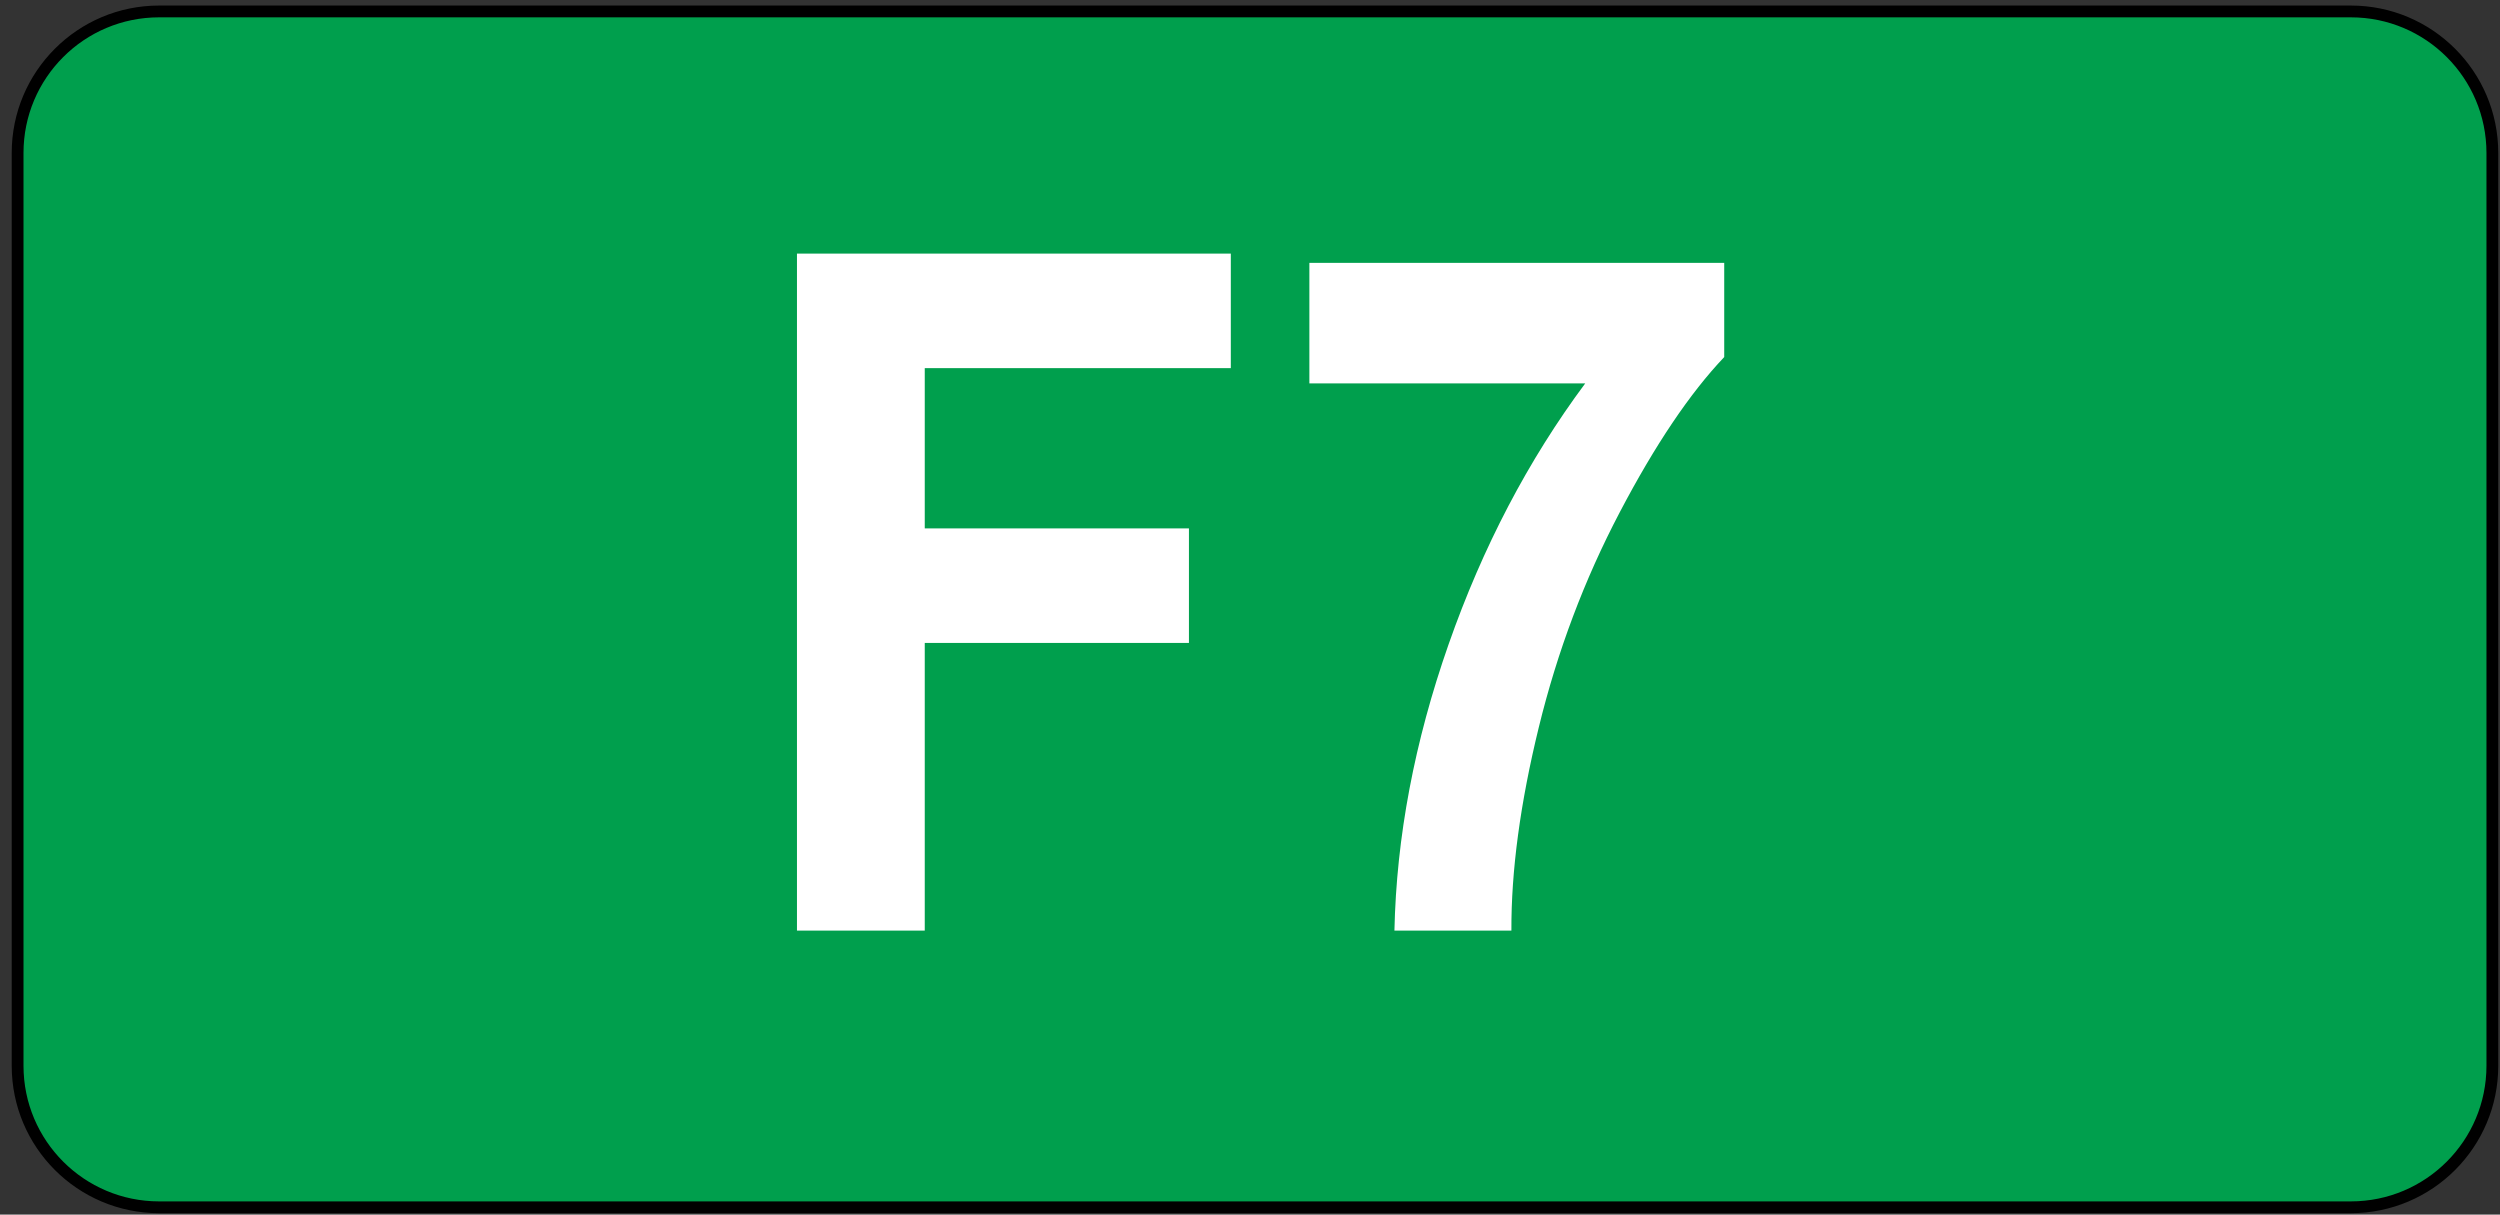
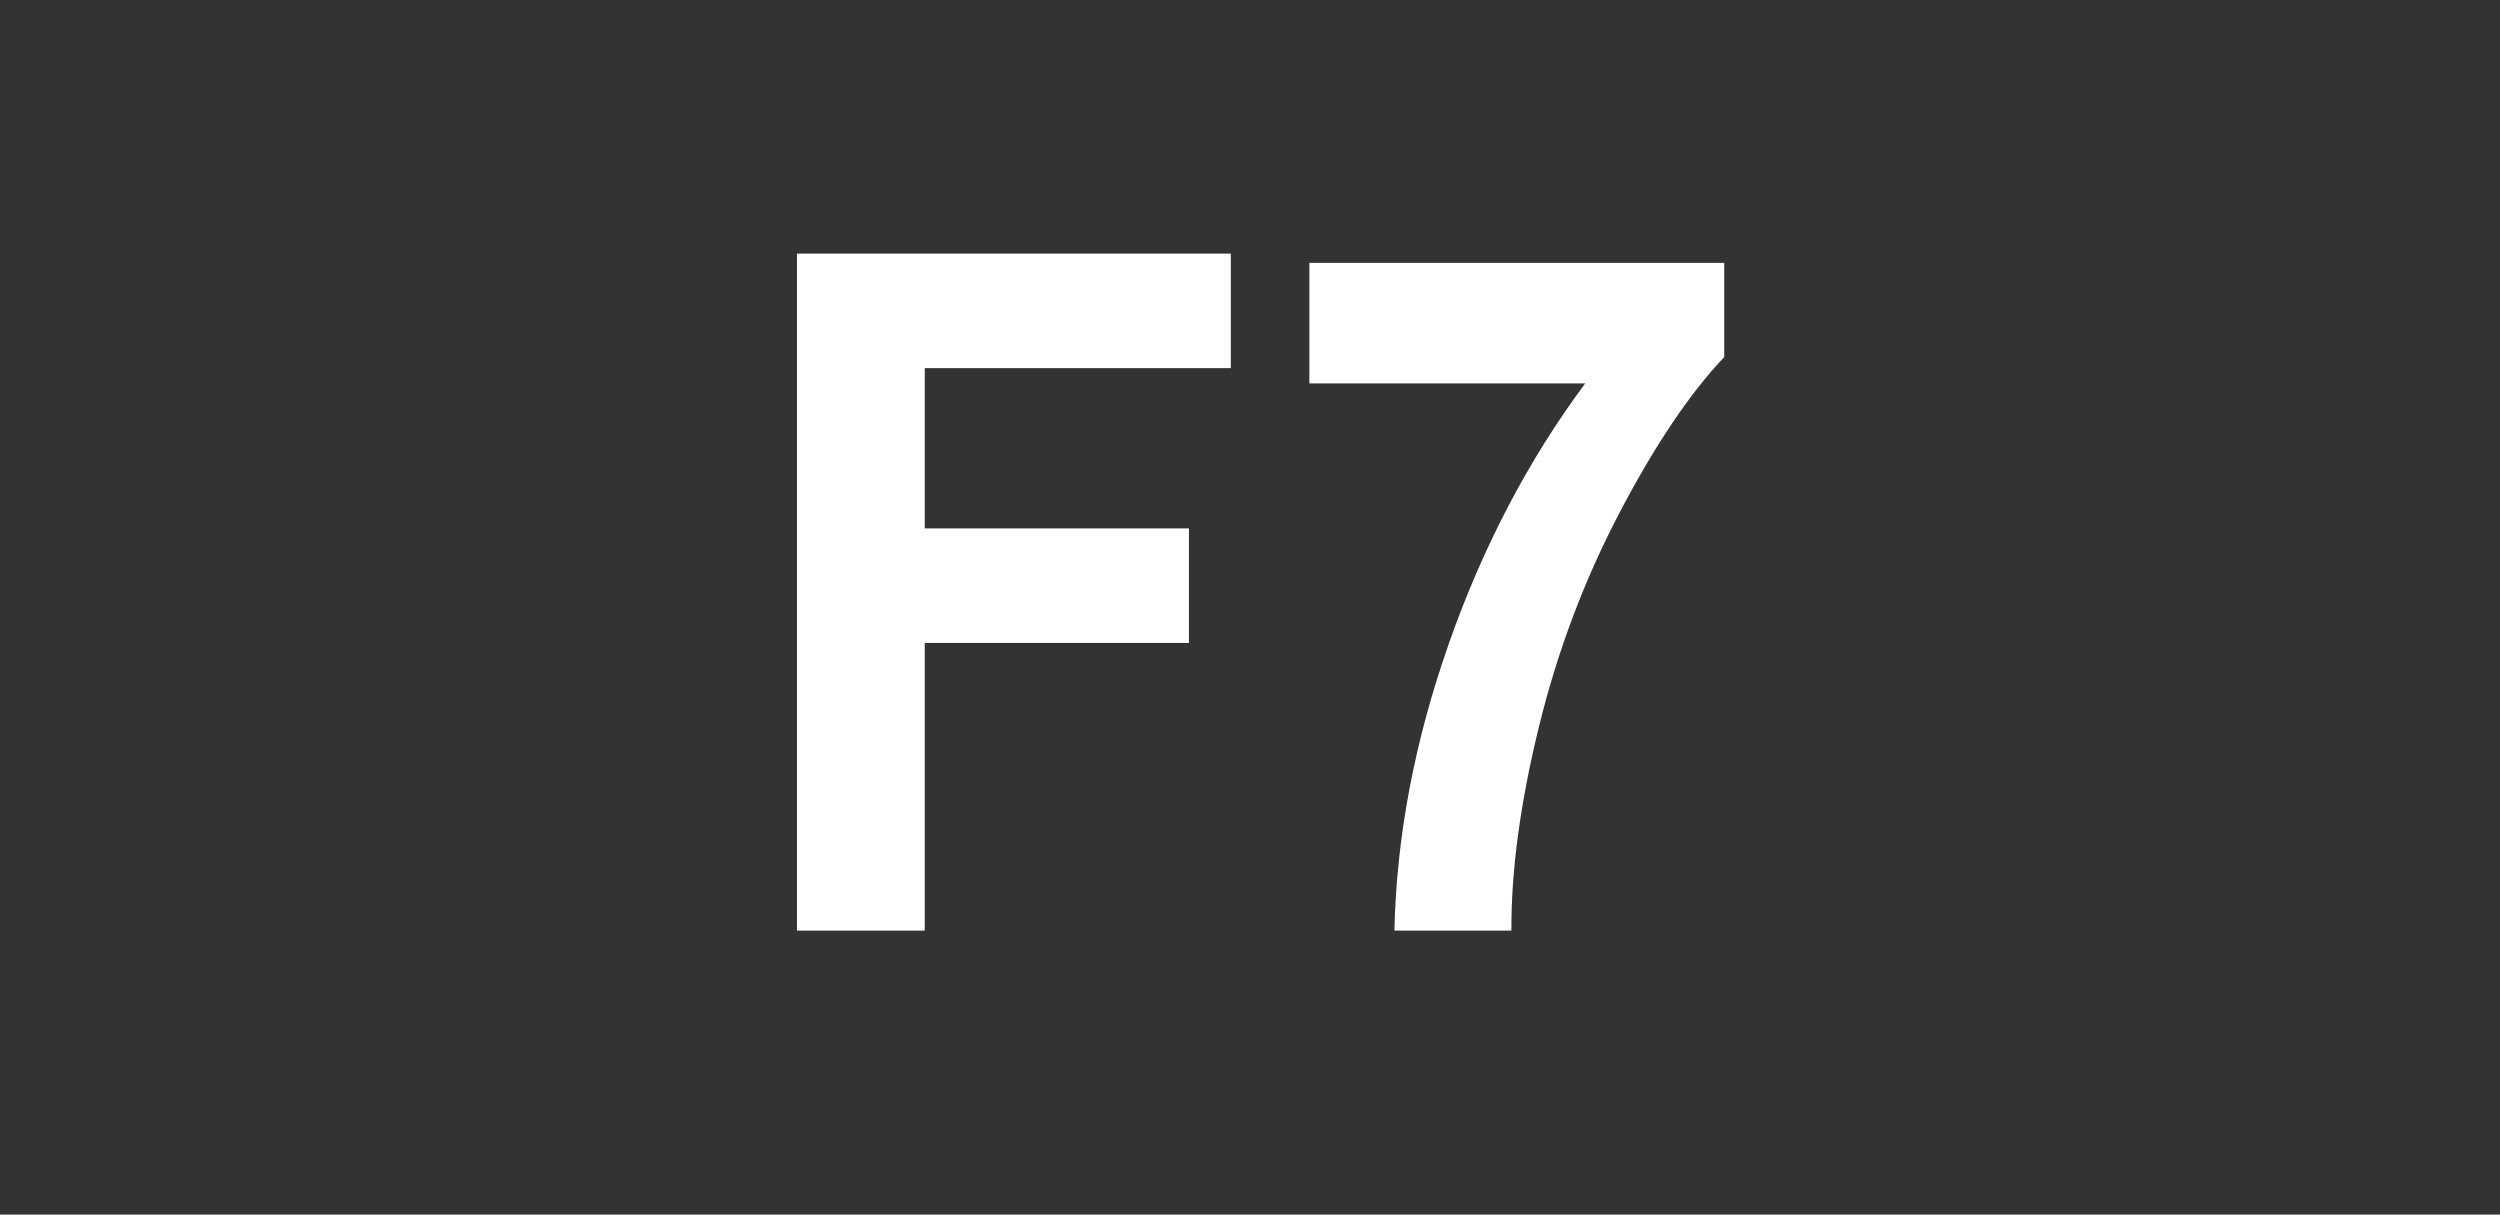
<svg xmlns="http://www.w3.org/2000/svg" version="1.1" x="0px" y="0px" width="212px" height="103px" viewBox="-0.993 -0.47 212 103" enable-background="new -0.993 -0.47 212 103" xml:space="preserve">
  <rect x="-0.993" y="-0.47" width="212" height="103" fill="#333333" stroke="none" />
  <defs>
</defs>
-   <path fill="#009F4D" stroke="#000000" d="M210.359,89.908c0,6.627-5.373,12-12,12H12.5c-6.627,0-12-5.373-12-12V12.5  c0-6.627,5.373-12,12-12h185.859c6.627,0,12,5.373,12,12V89.908z" />
  <path fill="#FFFFFF" d="M66.59,78.447V21.038h36.79v9.711H77.426v13.589h22.403v9.712H77.426v24.397H66.59z" />
  <path fill="#FFFFFF" d="M110.042,32.042V21.821h35.179v7.988c-2.904,3.055-5.857,7.441-8.858,13.158  c-3.002,5.717-5.29,11.794-6.864,18.229c-1.574,6.436-2.349,12.186-2.325,17.25h-9.92c0.17-7.936,1.702-16.029,4.594-24.279  c2.892-8.25,6.754-15.625,11.586-22.126H110.042z" />
</svg>